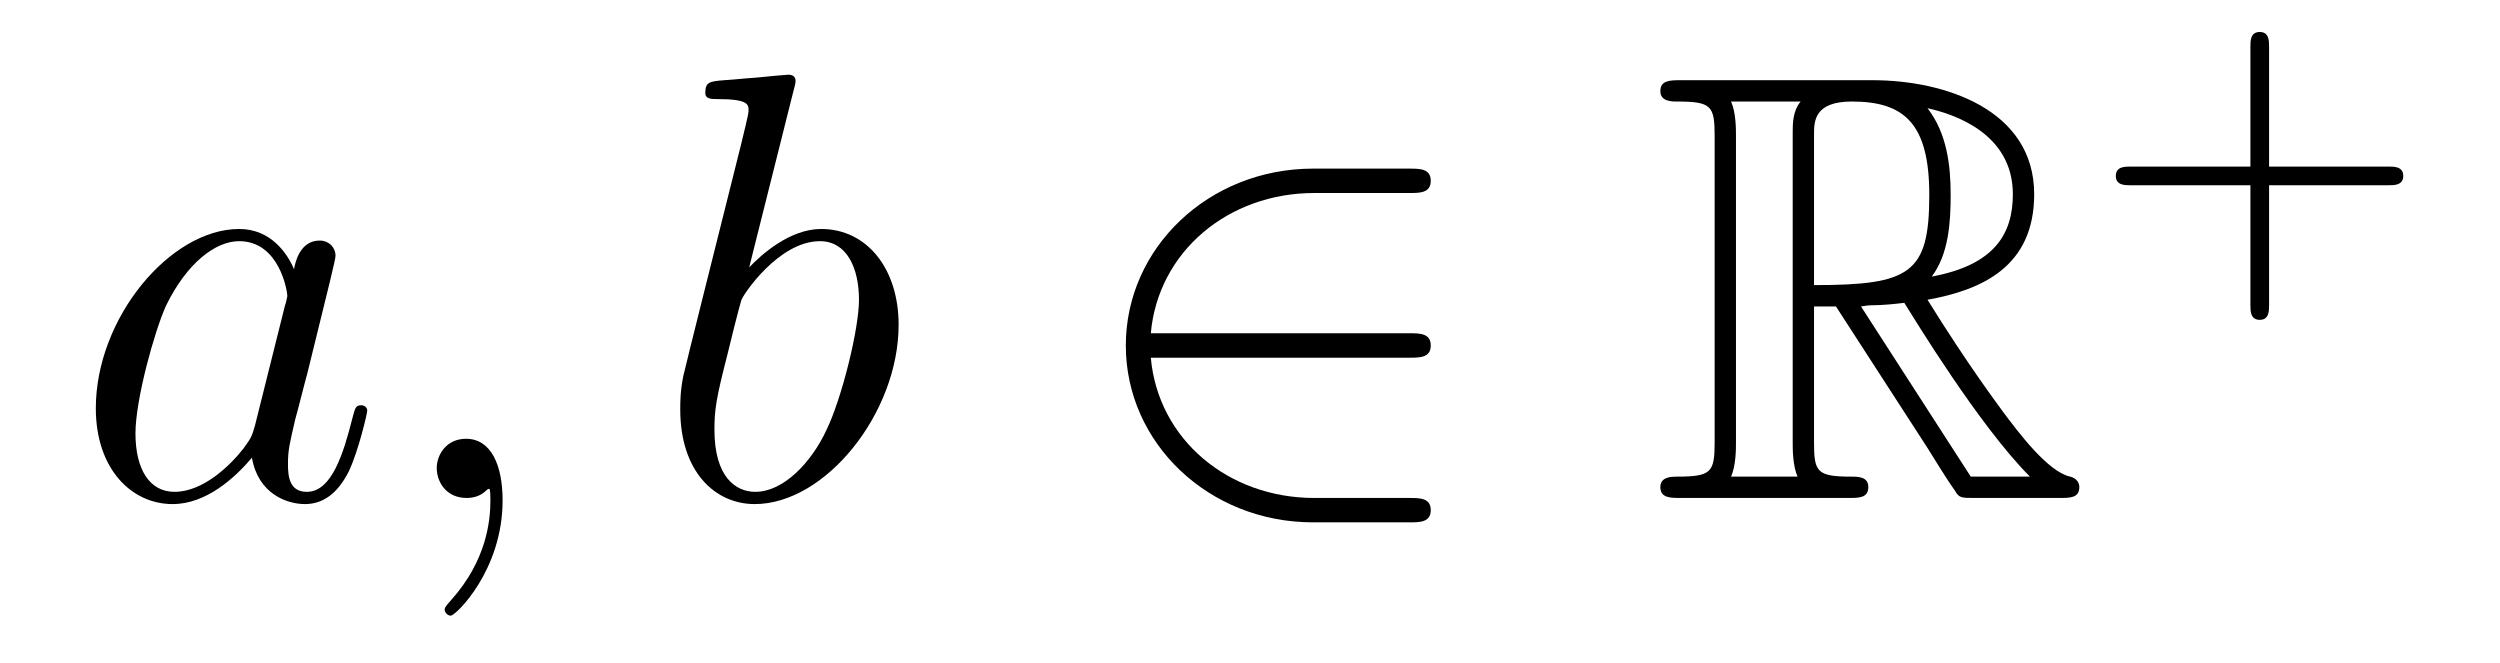
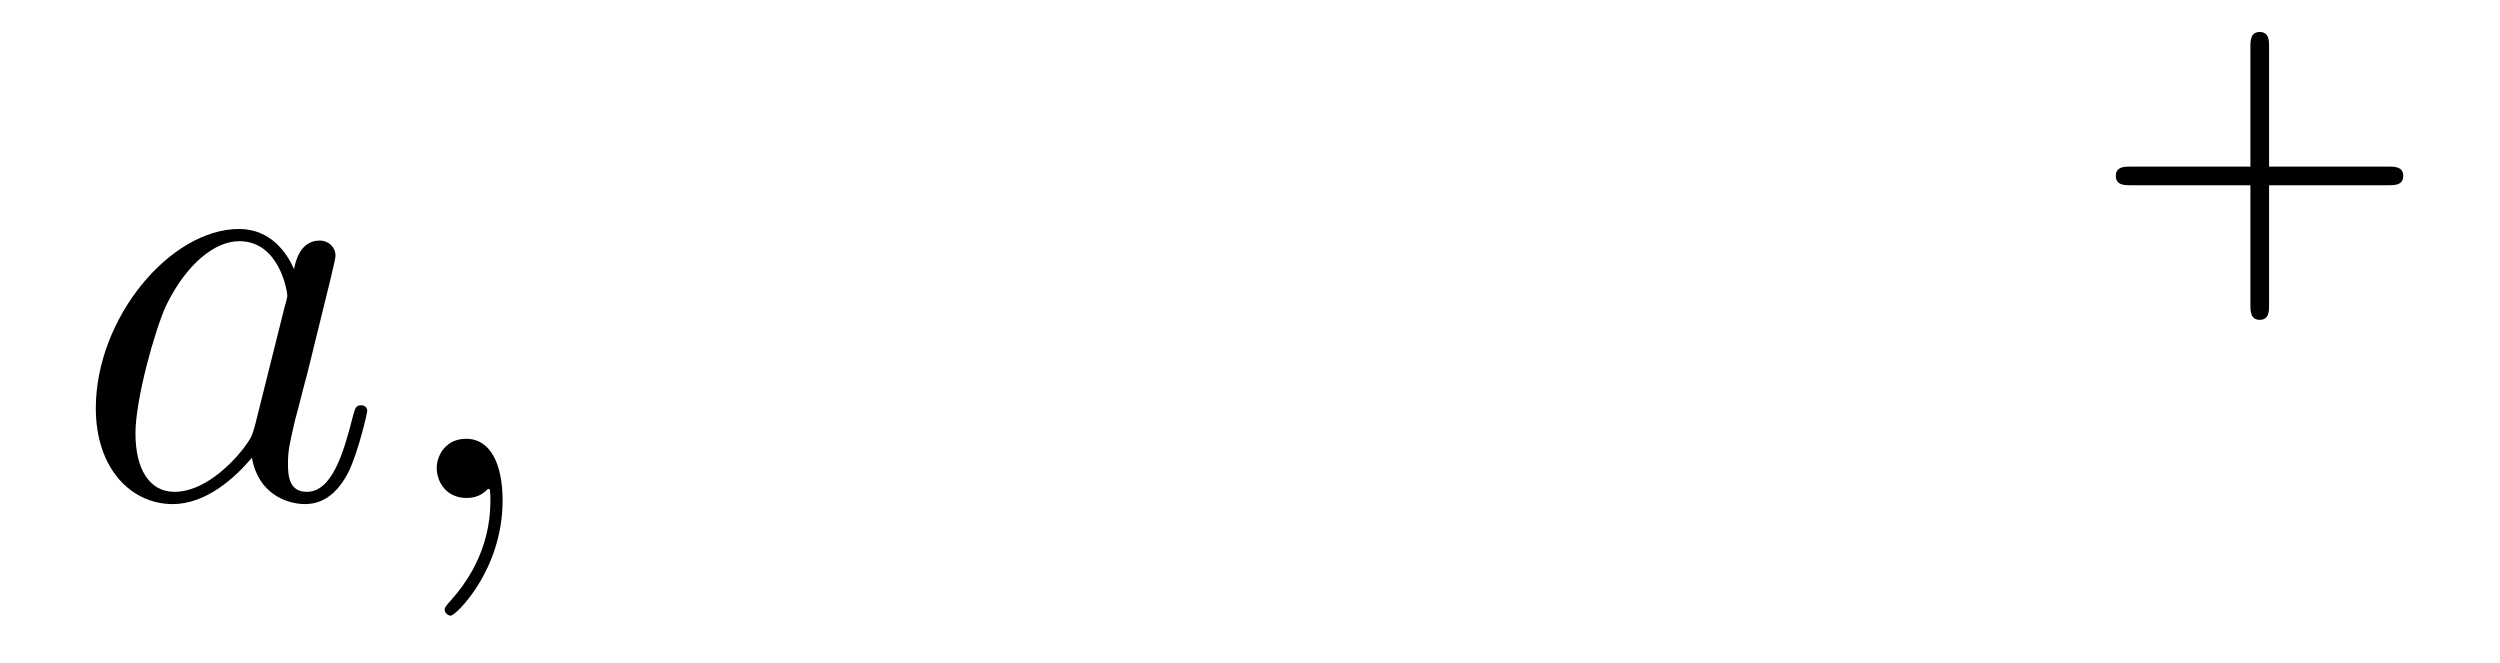
<svg xmlns="http://www.w3.org/2000/svg" height="13pt" version="1.1" viewBox="0 -13 49 13" width="49pt">
  <g id="page1">
    <g transform="matrix(1 0 0 1 -127 651)">
      <path d="M131.998 -655.662C131.938 -655.459 131.938 -655.435 131.771 -655.208C131.508 -654.873 130.982 -654.36 130.42 -654.36C129.93 -654.36 129.655 -654.802 129.655 -655.507C129.655 -656.165 130.026 -657.503 130.253 -658.006C130.659 -658.842 131.221 -659.273 131.688 -659.273C132.476 -659.273 132.632 -658.293 132.632 -658.197C132.632 -658.185 132.596 -658.029 132.584 -658.006L131.998 -655.662ZM132.763 -658.723C132.632 -659.033 132.309 -659.512 131.688 -659.512C130.337 -659.512 128.878 -657.767 128.878 -655.997C128.878 -654.814 129.572 -654.12 130.384 -654.12C131.042 -654.12 131.604 -654.634 131.938 -655.029C132.058 -654.324 132.62 -654.12 132.978 -654.12C133.337 -654.12 133.624 -654.336 133.839 -654.766C134.03 -655.173 134.198 -655.902 134.198 -655.949C134.198 -656.009 134.15 -656.057 134.078 -656.057C133.971 -656.057 133.959 -655.997 133.911 -655.818C133.732 -655.113 133.504 -654.36 133.014 -654.36C132.668 -654.36 132.644 -654.67 132.644 -654.909C132.644 -655.184 132.68 -655.316 132.787 -655.782C132.871 -656.081 132.931 -656.344 133.026 -656.691C133.468 -658.484 133.576 -658.914 133.576 -658.986C133.576 -659.153 133.445 -659.285 133.265 -659.285C132.883 -659.285 132.787 -658.866 132.763 -658.723ZM136.851 -654.192C136.851 -654.886 136.624 -655.4 136.134 -655.4C135.751 -655.4 135.56 -655.089 135.56 -654.826C135.56 -654.563 135.739 -654.24 136.146 -654.24C136.301 -654.24 136.432 -654.288 136.54 -654.395C136.564 -654.419 136.576 -654.419 136.588 -654.419C136.612 -654.419 136.612 -654.252 136.612 -654.192C136.612 -653.798 136.54 -653.021 135.847 -652.244C135.715 -652.1 135.715 -652.076 135.715 -652.053C135.715 -651.993 135.775 -651.933 135.835 -651.933C135.931 -651.933 136.851 -652.818 136.851 -654.192Z" fill-rule="evenodd" />
-       <path d="M142.557 -662.237C142.569 -662.285 142.593 -662.357 142.593 -662.417C142.593 -662.536 142.473 -662.536 142.449 -662.536C142.437 -662.536 142.007 -662.5 141.792 -662.476C141.589 -662.464 141.409 -662.441 141.194 -662.428C140.907 -662.405 140.824 -662.393 140.824 -662.178C140.824 -662.058 140.943 -662.058 141.063 -662.058C141.672 -662.058 141.672 -661.95 141.672 -661.831C141.672 -661.747 141.577 -661.401 141.529 -661.185L141.242 -660.038C141.122 -659.56 140.441 -656.846 140.393 -656.631C140.333 -656.332 140.333 -656.129 140.333 -655.973C140.333 -654.754 141.015 -654.12 141.792 -654.12C143.179 -654.12 144.613 -655.902 144.613 -657.635C144.613 -658.735 143.991 -659.512 143.095 -659.512C142.473 -659.512 141.911 -658.998 141.684 -658.759L142.557 -662.237ZM141.804 -654.36C141.421 -654.36 141.003 -654.647 141.003 -655.579C141.003 -655.973 141.039 -656.2 141.254 -657.037C141.29 -657.193 141.481 -657.958 141.529 -658.113C141.553 -658.209 142.258 -659.273 143.071 -659.273C143.597 -659.273 143.836 -658.747 143.836 -658.125C143.836 -657.551 143.501 -656.2 143.202 -655.579C142.904 -654.933 142.354 -654.36 141.804 -654.36Z" fill-rule="evenodd" />
-       <path d="M154.624 -656.989C154.827 -656.989 155.043 -656.989 155.043 -657.228C155.043 -657.468 154.827 -657.468 154.624 -657.468H149.556C149.699 -659.069 151.074 -660.217 152.759 -660.217H154.624C154.827 -660.217 155.043 -660.217 155.043 -660.456C155.043 -660.695 154.827 -660.695 154.624 -660.695H152.736C150.691 -660.695 149.066 -659.141 149.066 -657.228C149.066 -655.316 150.691 -653.762 152.736 -653.762H154.624C154.827 -653.762 155.043 -653.762 155.043 -654.001C155.043 -654.24 154.827 -654.24 154.624 -654.24H152.759C151.074 -654.24 149.699 -655.387 149.556 -656.989H154.624Z" fill-rule="evenodd" />
-       <path d="M162.555 -657.993H162.985L164.779 -655.22C164.898 -655.029 165.185 -654.563 165.316 -654.383C165.4 -654.24 165.436 -654.24 165.711 -654.24H167.361C167.576 -654.24 167.755 -654.24 167.755 -654.455C167.755 -654.551 167.683 -654.634 167.576 -654.658C167.134 -654.754 166.548 -655.543 166.261 -655.926C166.177 -656.045 165.579 -656.834 164.779 -658.125C165.842 -658.316 166.87 -658.771 166.87 -660.193C166.87 -661.855 165.113 -662.428 163.703 -662.428H159.949C159.734 -662.428 159.543 -662.428 159.543 -662.213C159.543 -662.01 159.77 -662.01 159.865 -662.01C160.547 -662.01 160.607 -661.927 160.607 -661.329V-655.34C160.607 -654.742 160.547 -654.658 159.865 -654.658C159.77 -654.658 159.543 -654.658 159.543 -654.455C159.543 -654.24 159.734 -654.24 159.949 -654.24H163.224C163.44 -654.24 163.619 -654.24 163.619 -654.455C163.619 -654.658 163.416 -654.658 163.284 -654.658C162.603 -654.658 162.555 -654.754 162.555 -655.34V-657.993ZM164.862 -658.579C165.197 -659.022 165.233 -659.655 165.233 -660.181C165.233 -660.755 165.161 -661.388 164.779 -661.879C165.269 -661.771 166.452 -661.401 166.452 -660.193C166.452 -659.416 166.094 -658.807 164.862 -658.579ZM162.555 -661.365C162.555 -661.616 162.555 -662.01 163.296 -662.01C164.312 -662.01 164.814 -661.592 164.814 -660.181C164.814 -658.639 164.444 -658.412 162.555 -658.412V-661.365ZM160.929 -654.658C161.025 -654.873 161.025 -655.208 161.025 -655.316V-661.353C161.025 -661.472 161.025 -661.795 160.929 -662.01H162.292C162.137 -661.819 162.137 -661.58 162.137 -661.401V-655.316C162.137 -655.196 162.137 -654.873 162.232 -654.658H160.929ZM163.476 -657.993C163.559 -658.006 163.607 -658.017 163.703 -658.017C163.882 -658.017 164.145 -658.041 164.324 -658.065C164.504 -657.778 165.795 -655.651 166.787 -654.658H165.627L163.476 -657.993Z" fill-rule="evenodd" />
      <path d="M171.474 -660.369H173.817C173.928 -660.369 174.104 -660.369 174.104 -660.552C174.104 -660.735 173.928 -660.735 173.817 -660.735H171.474V-663.086C171.474 -663.198 171.474 -663.373 171.291 -663.373C171.108 -663.373 171.108 -663.198 171.108 -663.086V-660.735H168.757C168.645 -660.735 168.47 -660.735 168.47 -660.552C168.47 -660.369 168.645 -660.369 168.757 -660.369H171.108V-658.018C171.108 -657.907 171.108 -657.731 171.291 -657.731C171.474 -657.731 171.474 -657.907 171.474 -658.018V-660.369Z" fill-rule="evenodd" />
    </g>
  </g>
</svg>